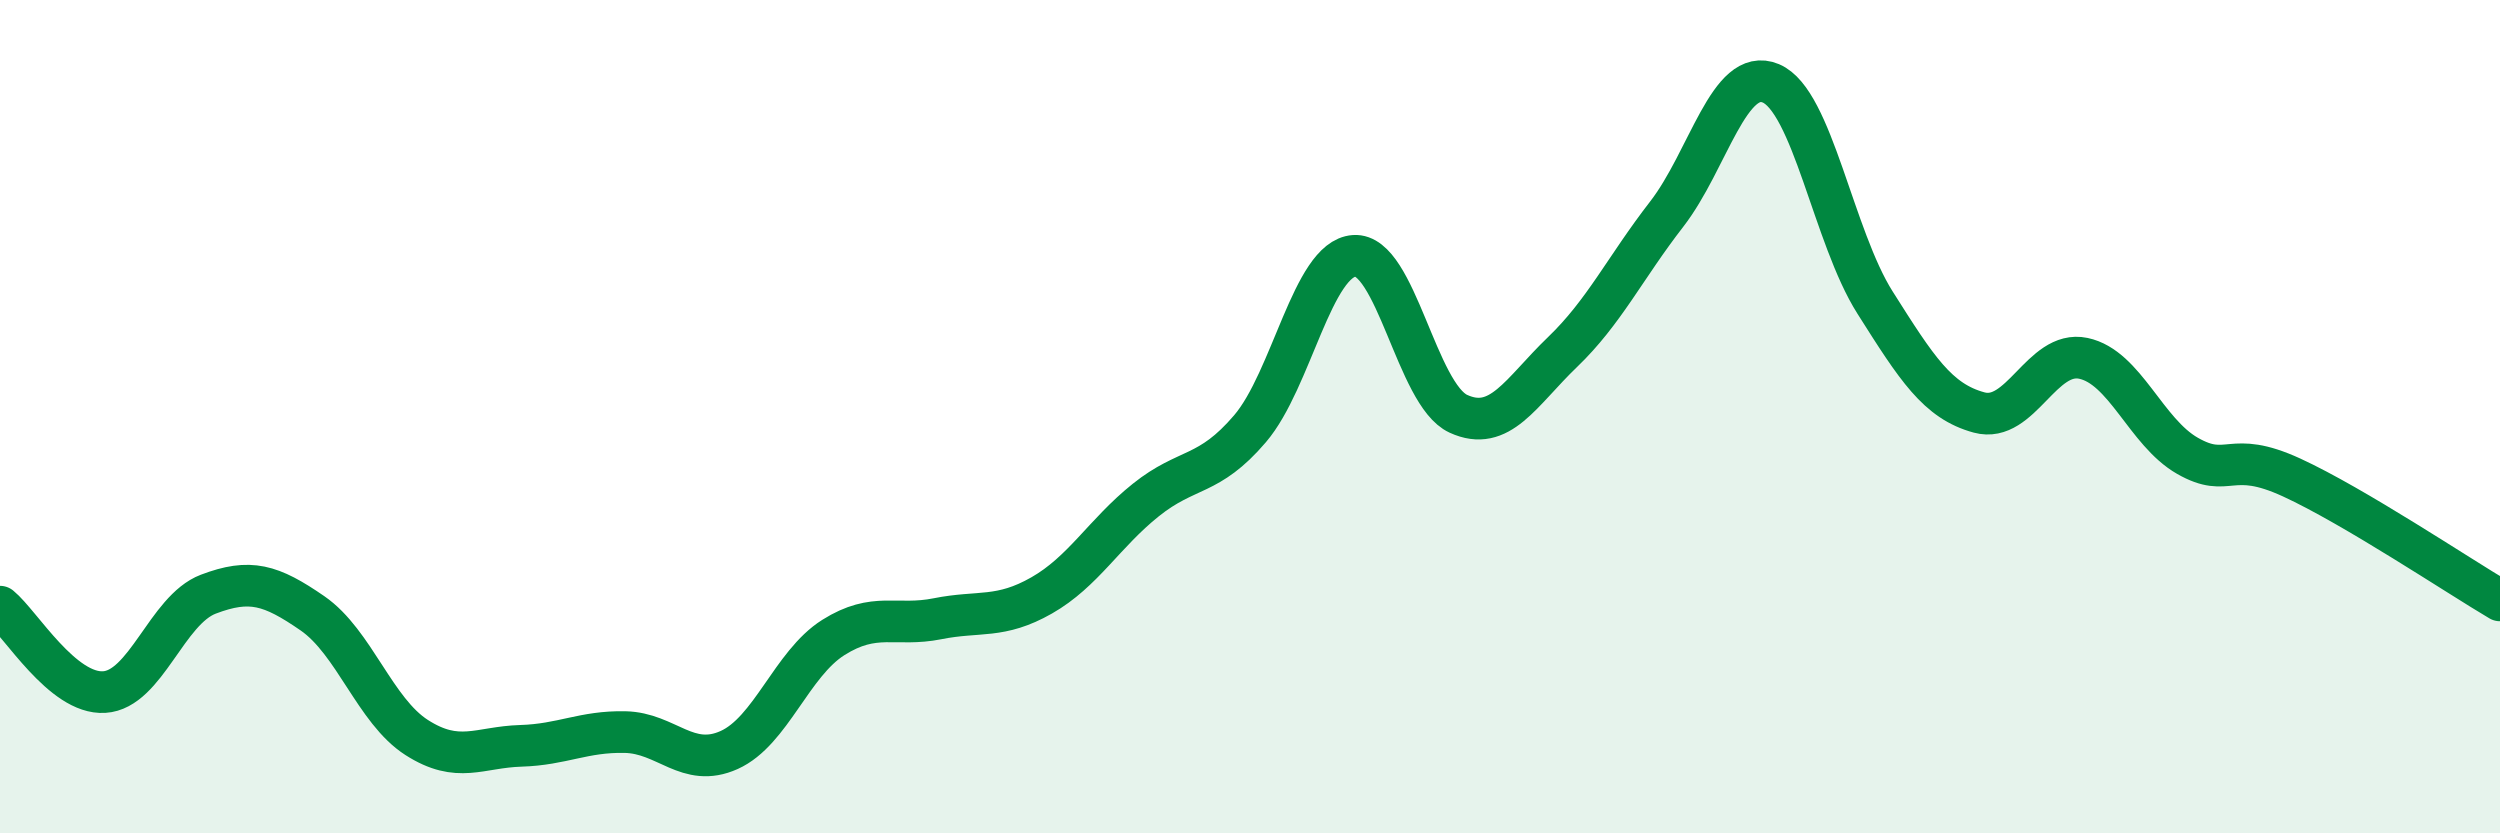
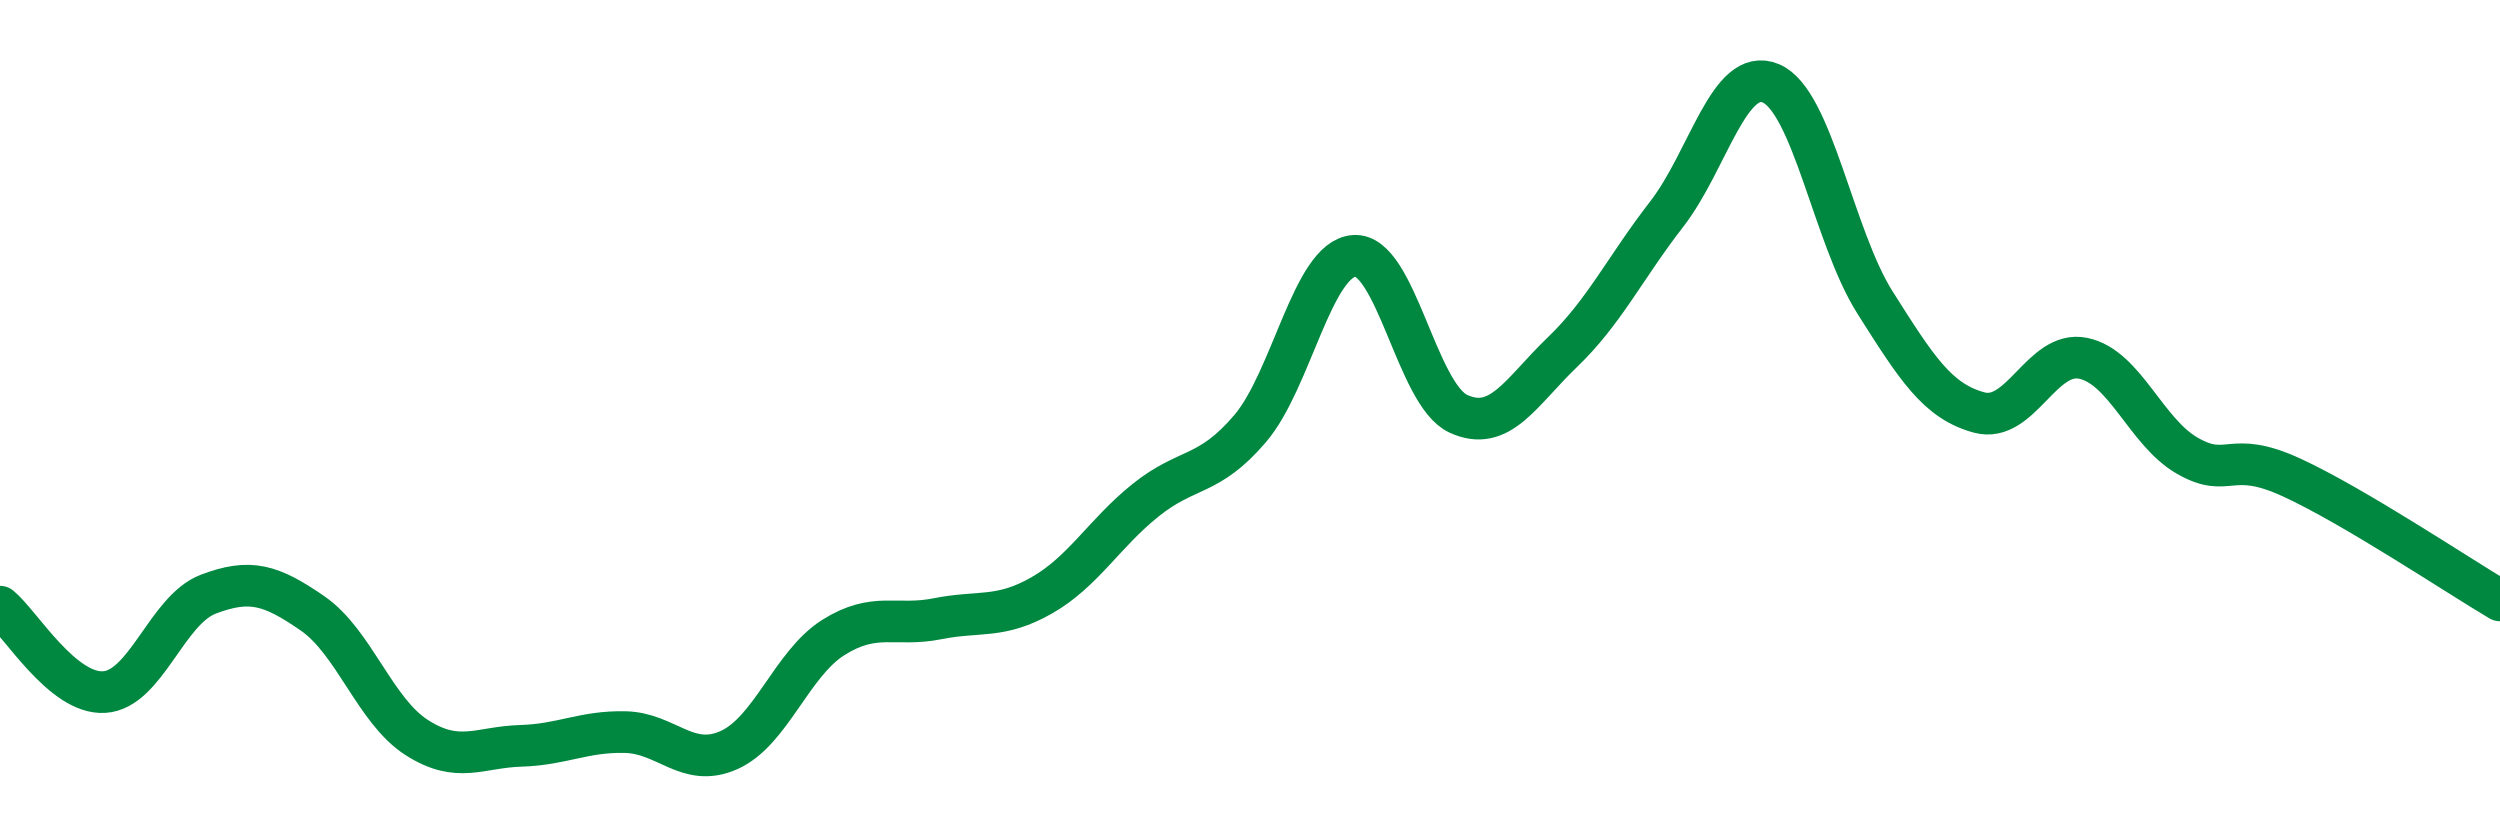
<svg xmlns="http://www.w3.org/2000/svg" width="60" height="20" viewBox="0 0 60 20">
-   <path d="M 0,14.56 C 0.5,14.97 1.5,16.67 2.5,16.61 C 3.5,16.55 4,14.64 5,14.26 C 6,13.88 6.5,14.03 7.5,14.72 C 8.5,15.41 9,17.06 10,17.7 C 11,18.34 11.5,17.93 12.5,17.9 C 13.5,17.87 14,17.55 15,17.57 C 16,17.59 16.5,18.45 17.5,18 C 18.5,17.55 19,15.93 20,15.3 C 21,14.67 21.5,15.05 22.5,14.85 C 23.5,14.65 24,14.86 25,14.29 C 26,13.72 26.5,12.8 27.5,12 C 28.5,11.2 29,11.46 30,10.29 C 31,9.12 31.5,6.21 32.5,6.14 C 33.5,6.07 34,9.47 35,9.93 C 36,10.39 36.5,9.41 37.5,8.45 C 38.5,7.49 39,6.43 40,5.14 C 41,3.85 41.5,1.58 42.5,2 C 43.5,2.42 44,5.68 45,7.26 C 46,8.84 46.5,9.63 47.5,9.9 C 48.5,10.17 49,8.39 50,8.6 C 51,8.81 51.5,10.37 52.5,10.94 C 53.5,11.51 53.5,10.77 55,11.46 C 56.5,12.15 59,13.82 60,14.41L60 20L0 20Z" fill="#008740" opacity="0.1" stroke-linecap="round" stroke-linejoin="round" />
  <path d="M 0,14.56 C 0.5,14.97 1.5,16.67 2.5,16.61 C 3.5,16.55 4,14.64 5,14.26 C 6,13.88 6.5,14.03 7.5,14.72 C 8.5,15.41 9,17.06 10,17.7 C 11,18.34 11.5,17.93 12.5,17.9 C 13.5,17.87 14,17.55 15,17.57 C 16,17.59 16.5,18.45 17.5,18 C 18.5,17.55 19,15.93 20,15.3 C 21,14.67 21.5,15.05 22.5,14.85 C 23.5,14.65 24,14.86 25,14.29 C 26,13.72 26.5,12.8 27.5,12 C 28.5,11.2 29,11.46 30,10.29 C 31,9.12 31.5,6.21 32.5,6.14 C 33.5,6.07 34,9.47 35,9.93 C 36,10.39 36.5,9.41 37.5,8.45 C 38.5,7.49 39,6.43 40,5.14 C 41,3.85 41.5,1.58 42.5,2 C 43.5,2.42 44,5.68 45,7.26 C 46,8.84 46.5,9.63 47.5,9.9 C 48.5,10.17 49,8.39 50,8.6 C 51,8.81 51.5,10.37 52.5,10.94 C 53.5,11.51 53.5,10.77 55,11.46 C 56.5,12.15 59,13.82 60,14.41" stroke="#008740" stroke-width="1" fill="none" stroke-linecap="round" stroke-linejoin="round" />
</svg>